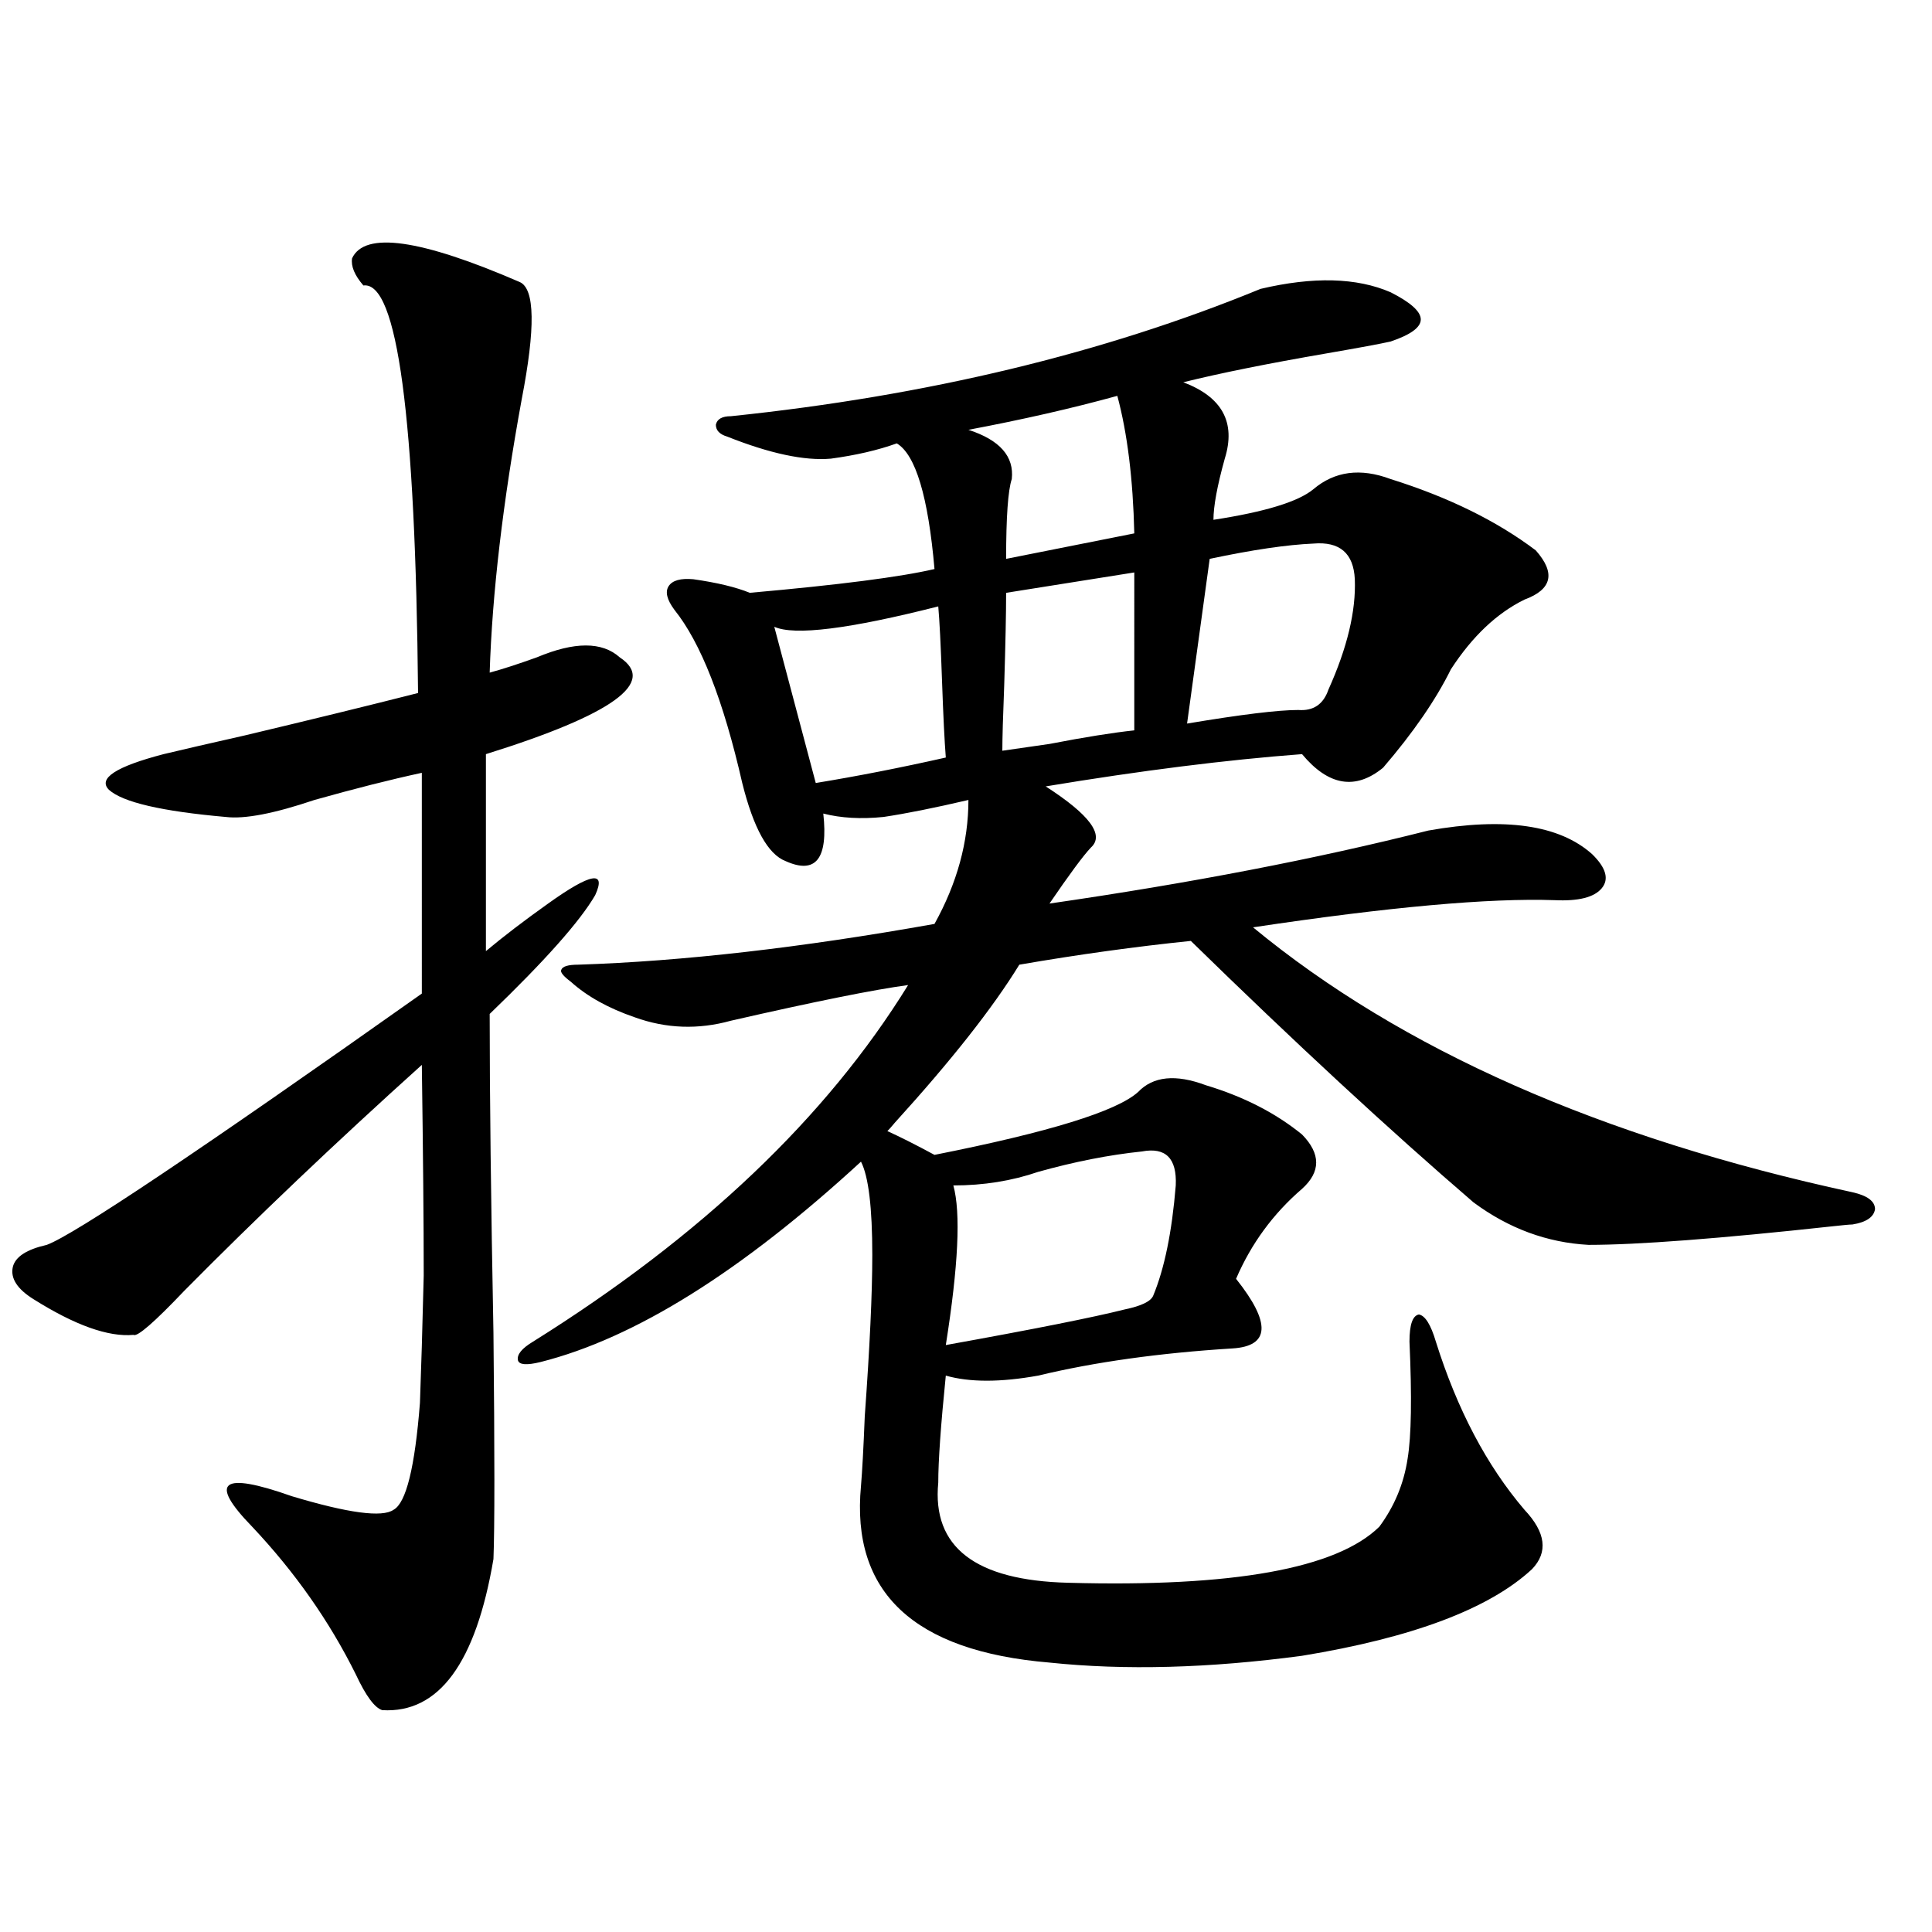
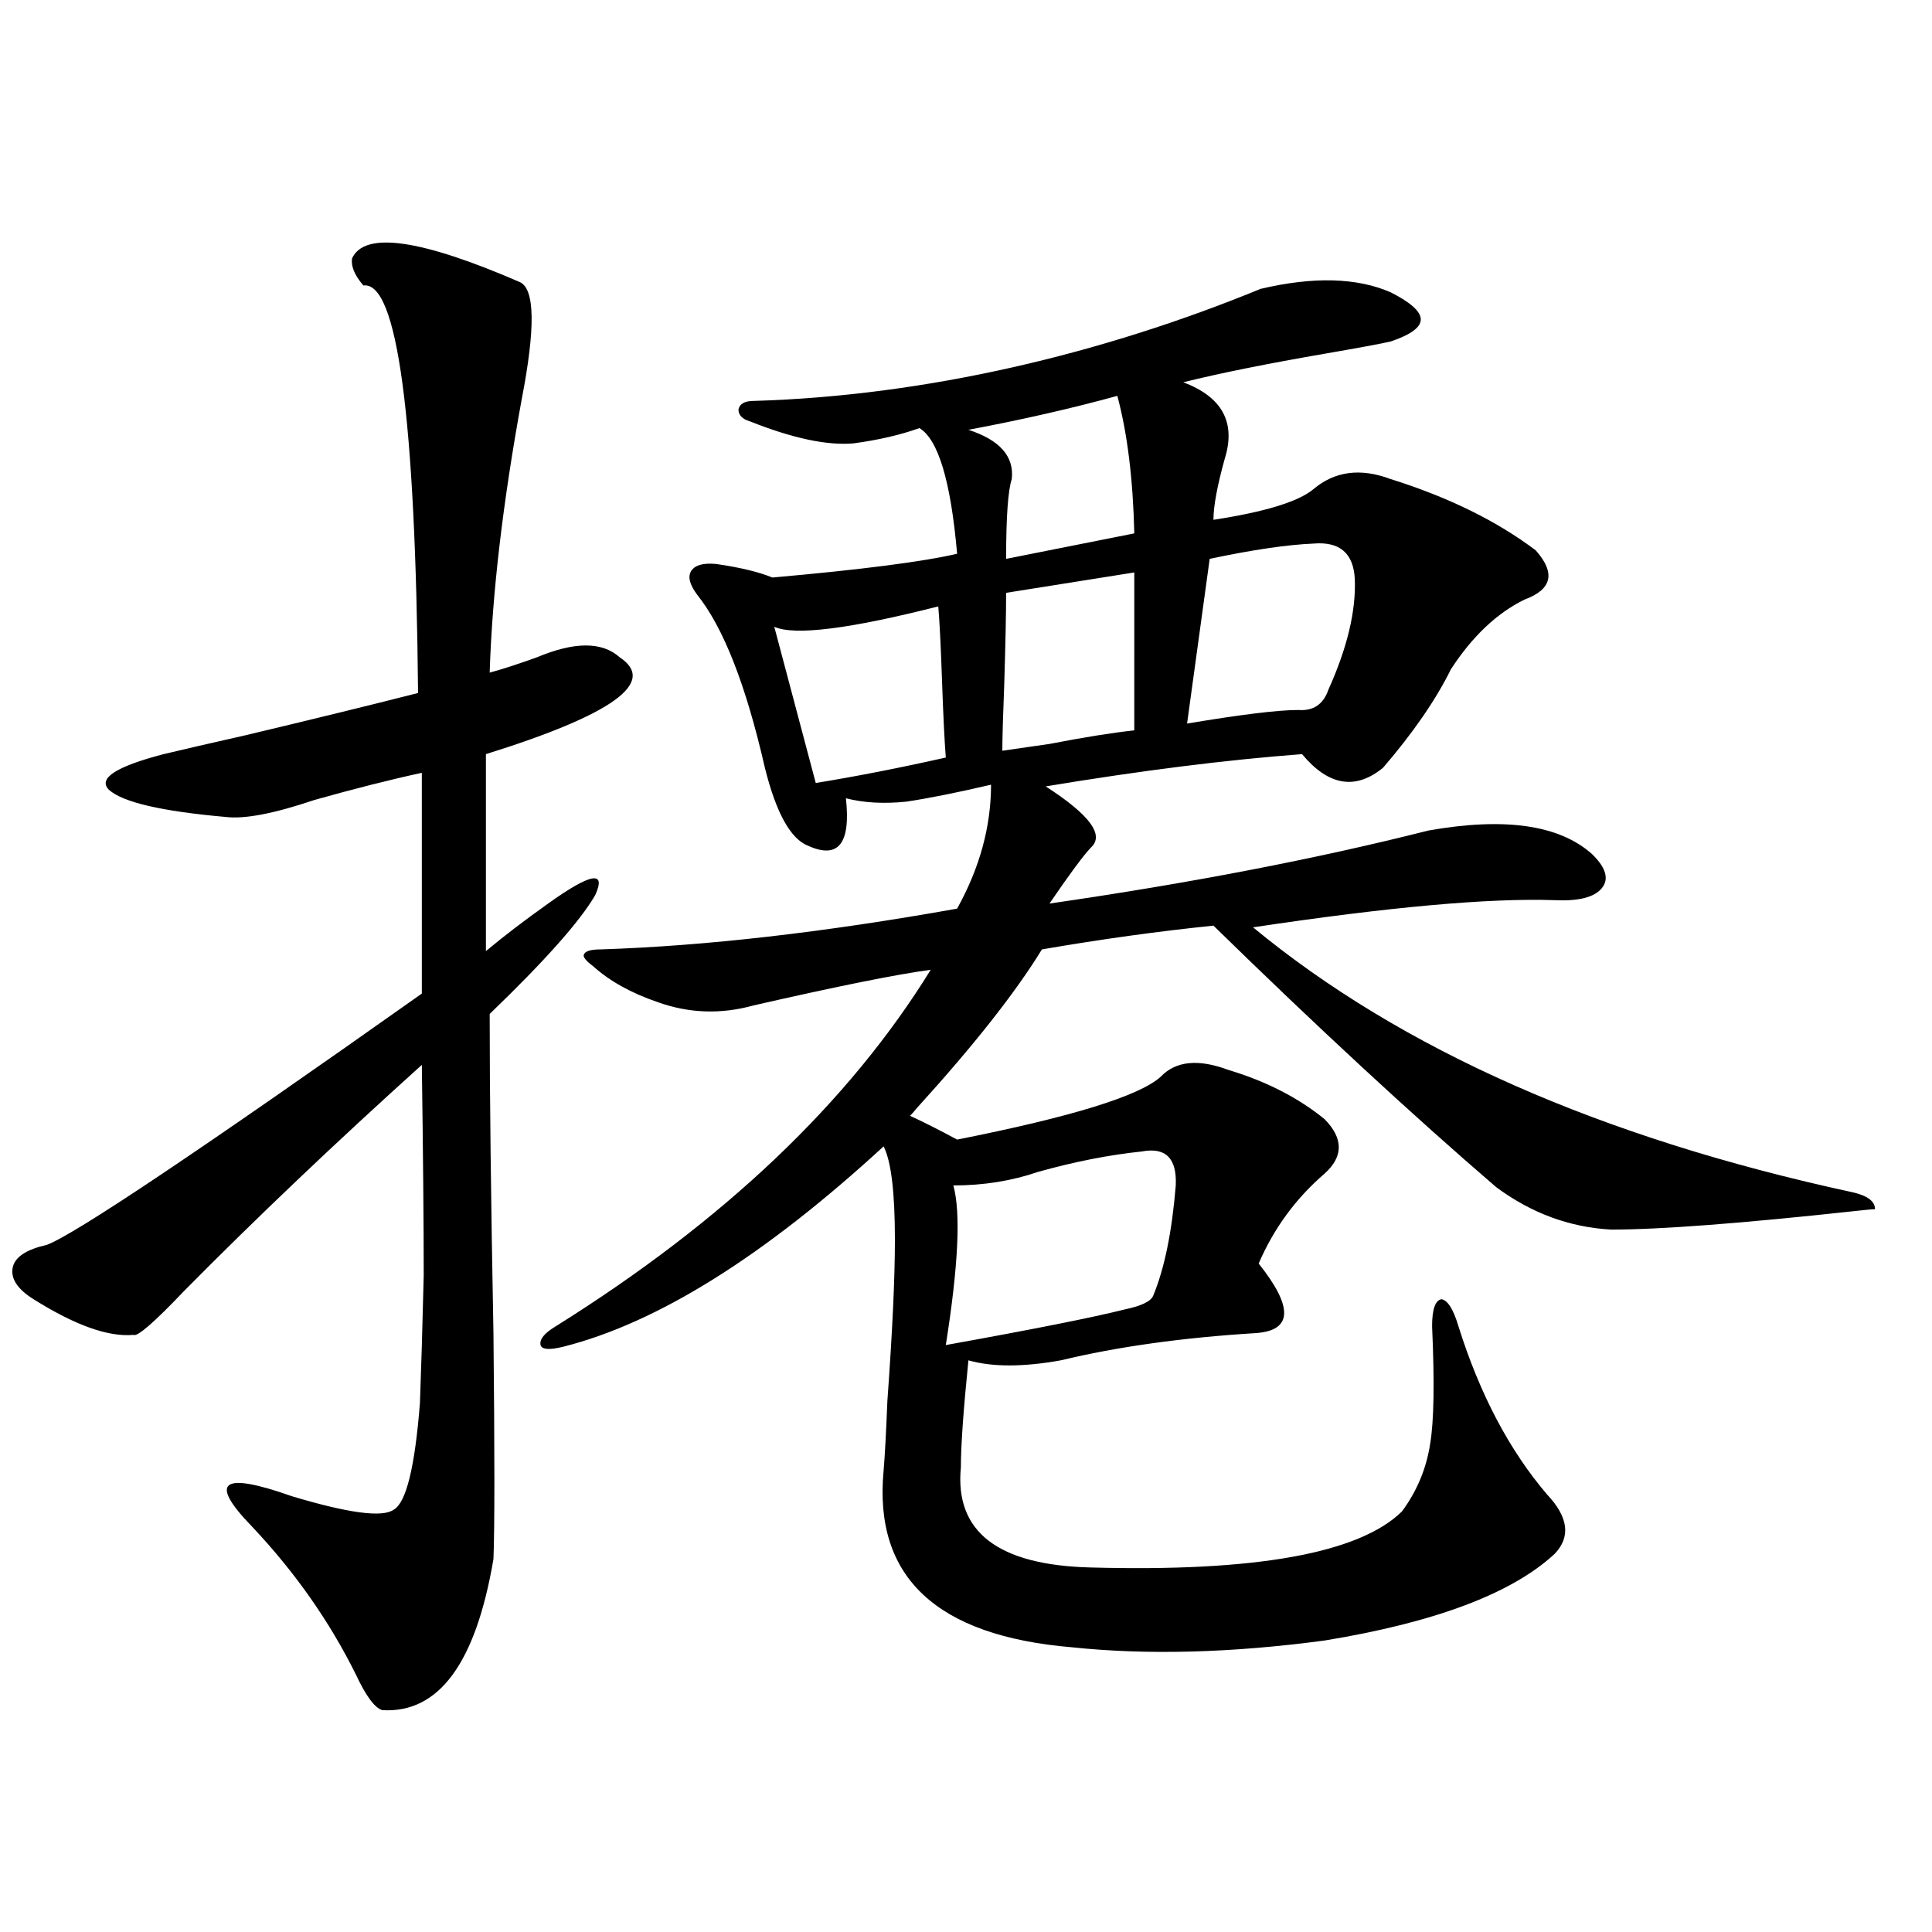
<svg xmlns="http://www.w3.org/2000/svg" version="1.1" id="图层_1" x="0px" y="0px" width="1000px" height="1000px" viewBox="0 0 1000 1000" enable-background="new 0 0 1000 1000" xml:space="preserve">
-   <path d="M182.239,133.699c6.494-14.063,35.441-9.956,86.827,12.305c7.805,3.516,8.125,23.73,0.976,60.645  c-9.756,53.325-15.289,100.497-16.585,141.504c6.494-1.758,14.634-4.395,24.39-7.91c19.512-8.198,33.811-8.198,42.926,0  c19.512,12.896-3.582,29.595-69.267,50.098v101.953c9.101-7.608,19.832-15.82,32.194-24.609c22.104-15.82,30.243-17.276,24.39-4.395  c-7.805,13.485-26.021,33.989-54.633,61.523c0,41.61,0.641,96.68,1.951,165.234c0.641,62.114,0.641,101.074,0,116.895  c-9.115,53.901-28.292,79.98-57.56,78.223c-3.902-1.181-8.46-7.333-13.658-18.457c-13.658-27.548-31.554-53.022-53.657-76.465  c-22.773-23.429-15.944-28.702,20.487-15.82c29.268,8.789,46.828,11.138,52.682,7.031c6.494-3.516,11.052-21.973,13.658-55.371  c0.641-16.987,1.296-38.96,1.951-65.918c0-26.944-0.335-63.281-0.976-108.984c-44.877,40.43-85.852,79.403-122.924,116.895  c-15.609,16.411-24.39,24.032-26.341,22.852c-13.018,1.181-30.243-4.972-51.706-18.457c-8.46-5.273-12.042-10.835-10.731-16.699  c1.296-5.273,7.149-9.077,17.561-11.426c14.299-5.273,79.022-48.628,194.142-130.078V400.008  c-16.265,3.516-34.801,8.212-55.608,14.063c-20.822,7.031-36.097,9.97-45.853,8.789c-33.17-2.925-53.337-7.608-60.486-14.063  c-5.854-5.851,3.567-12.003,28.292-18.457c9.756-2.335,23.734-5.562,41.95-9.668c34.466-8.198,64.389-15.519,89.754-21.973  c-1.311-142.96-10.731-213.272-28.292-210.938C183.535,142.488,181.584,137.806,182.239,133.699z M652.472,149.52  c27.316-6.44,49.755-5.851,67.315,1.758c10.396,5.273,15.609,9.97,15.609,14.063c0,4.106-5.213,7.91-15.609,11.426  c-5.213,1.181-16.265,3.228-33.17,6.152c-30.578,5.273-55.288,10.259-74.145,14.941c20.152,7.622,27.316,20.806,21.463,39.551  c-3.902,14.063-5.854,24.609-5.854,31.641c26.661-4.093,43.901-9.366,51.706-15.82c11.052-9.366,24.39-11.124,39.999-5.273  c29.908,9.38,54.953,21.685,75.12,36.914c10.396,11.728,8.445,20.215-5.854,25.488c-14.313,7.031-26.996,19.048-38.048,36.035  c-7.805,15.82-19.512,32.821-35.121,50.977c-14.313,11.728-28.292,9.38-41.95-7.031c-39.023,2.938-83.26,8.501-132.68,16.699  c22.759,14.653,30.563,25.2,23.414,31.641c-3.902,4.106-11.066,13.774-21.463,29.004c72.834-10.547,138.198-23.14,196.093-37.793  c39.664-7.031,67.956-2.925,84.876,12.305c7.149,7.031,8.78,12.896,4.878,17.578c-3.902,4.696-12.042,6.743-24.39,6.152  c-33.825-1.167-85.852,3.516-156.094,14.063c76.736,63.281,180.148,108.984,310.236,137.109c7.805,1.758,11.707,4.696,11.707,8.789  c-0.655,4.106-4.558,6.743-11.707,7.91c-1.311,0-4.558,0.302-9.756,0.879c-59.19,6.454-101.461,9.668-126.826,9.668  c-21.463-1.167-41.31-8.487-59.511-21.973c-43.581-37.491-92.36-82.617-146.338-135.352c-28.627,2.938-58.215,7.031-88.778,12.305  c-13.658,22.274-35.121,49.521-64.389,81.738c-1.951,2.349-3.262,3.817-3.902,4.395c6.494,2.938,14.634,7.031,24.39,12.305  c59.176-11.714,94.297-22.55,105.363-32.52c7.805-8.198,19.512-9.366,35.121-3.516c19.512,5.864,36.097,14.364,49.755,25.488  c9.756,9.97,9.756,19.336,0,28.125c-14.969,12.896-26.341,28.427-34.146,46.582c18.201,22.852,17.561,34.868-1.951,36.035  c-37.728,2.349-71.218,7.031-100.485,14.063c-19.512,3.516-35.456,3.516-47.804,0c-2.606,25.79-3.902,44.247-3.902,55.371  c-3.262,33.398,19.177,50.688,67.315,51.855c85.196,2.335,138.854-7.319,160.972-29.004c7.805-10.547,12.683-22.261,14.634-35.156  c1.951-11.714,2.271-31.929,0.976-60.645c0-8.789,1.616-13.472,4.878-14.063c3.247,0.591,6.174,5.273,8.78,14.063  c11.052,35.156,26.341,64.16,45.853,87.012c11.052,11.728,12.348,21.973,3.902,30.762c-22.118,20.503-61.797,35.444-119.021,44.824  c-48.139,6.44-91.705,7.608-130.729,3.516c-70.242-5.864-102.771-36.337-97.559-91.406c0.641-7.608,1.296-19.624,1.951-36.035  c2.592-35.733,3.902-63.569,3.902-83.496c0-24.609-1.951-40.718-5.854-48.34c-61.797,56.841-117.07,91.406-165.85,103.711  c-7.164,1.758-11.066,1.47-11.707-0.879c-0.655-2.925,1.951-6.152,7.805-9.668c87.147-54.492,151.856-116.016,194.142-184.57  c-17.561,2.349-48.139,8.501-91.705,18.457c-16.92,4.696-33.505,4.106-49.755-1.758c-13.658-4.683-24.725-10.835-33.17-18.457  c-3.902-2.925-5.533-4.972-4.878-6.152c0.641-1.758,3.567-2.637,8.78-2.637c53.978-1.758,115.439-8.789,184.386-21.094  c11.707-21.094,17.561-42.476,17.561-64.16c-17.561,4.106-32.194,7.031-43.901,8.789c-11.707,1.181-22.118,0.591-31.219-1.758  c2.592,23.442-3.902,31.641-19.512,24.609c-9.115-3.516-16.585-16.987-22.438-40.43c-9.756-42.765-21.463-72.647-35.121-89.648  c-3.902-5.273-4.878-9.366-2.927-12.305c1.951-2.925,6.174-4.093,12.683-3.516c12.348,1.758,22.104,4.106,29.268,7.031  c46.173-4.093,78.047-8.198,95.607-12.305c-3.262-37.491-9.756-59.175-19.512-65.039c-9.756,3.516-21.143,6.152-34.146,7.91  c-13.658,1.181-31.554-2.637-53.657-11.426c-3.902-1.167-5.854-3.214-5.854-6.152c0.641-2.925,3.247-4.395,7.805-4.395  C479.793,204.891,571.163,182.918,652.472,149.52z M485.646,313.875c-46.188,11.728-74.479,15.243-84.876,10.547l21.463,80.859  c21.463-3.516,43.901-7.91,67.315-13.184c-0.655-8.198-1.311-21.382-1.951-39.551C486.942,333.802,486.287,320.906,485.646,313.875z   M608.57,613.582c0.641-14.063-5.213-19.913-17.561-17.578c-16.92,1.758-34.801,5.273-53.657,10.547  c-13.658,4.696-28.292,7.031-43.901,7.031c3.902,14.063,2.592,41.61-3.902,82.617c45.518-8.198,76.416-14.351,92.681-18.457  c8.445-1.758,13.323-4.093,14.634-7.031C602.717,656.648,606.619,637.614,608.57,613.582z M578.327,204.891  c-23.414,6.454-49.114,12.305-77.071,17.578c16.25,5.273,23.734,13.774,22.438,25.488c-1.951,5.864-2.927,19.638-2.927,41.309  l66.34-13.184C586.452,247.957,583.525,224.227,578.327,204.891z M587.107,296.297l-66.34,10.547  c0,10.547-0.335,26.367-0.976,47.461c-0.655,16.411-0.976,27.837-0.976,34.277c3.902-0.577,12.027-1.758,24.39-3.516  c18.201-3.516,32.835-5.851,43.901-7.031V296.297z M679.788,281.355c-13.658,0.591-31.554,3.228-53.657,7.91l-11.707,85.254  c27.957-4.683,47.148-7.031,57.56-7.031c7.805,0.591,13.003-2.925,15.609-10.547c9.756-21.671,14.299-40.718,13.658-57.129  C700.596,286.341,693.446,280.188,679.788,281.355z" />
+   <path d="M182.239,133.699c6.494-14.063,35.441-9.956,86.827,12.305c7.805,3.516,8.125,23.73,0.976,60.645  c-9.756,53.325-15.289,100.497-16.585,141.504c6.494-1.758,14.634-4.395,24.39-7.91c19.512-8.198,33.811-8.198,42.926,0  c19.512,12.896-3.582,29.595-69.267,50.098v101.953c9.101-7.608,19.832-15.82,32.194-24.609c22.104-15.82,30.243-17.276,24.39-4.395  c-7.805,13.485-26.021,33.989-54.633,61.523c0,41.61,0.641,96.68,1.951,165.234c0.641,62.114,0.641,101.074,0,116.895  c-9.115,53.901-28.292,79.98-57.56,78.223c-3.902-1.181-8.46-7.333-13.658-18.457c-13.658-27.548-31.554-53.022-53.657-76.465  c-22.773-23.429-15.944-28.702,20.487-15.82c29.268,8.789,46.828,11.138,52.682,7.031c6.494-3.516,11.052-21.973,13.658-55.371  c0.641-16.987,1.296-38.96,1.951-65.918c0-26.944-0.335-63.281-0.976-108.984c-44.877,40.43-85.852,79.403-122.924,116.895  c-15.609,16.411-24.39,24.032-26.341,22.852c-13.018,1.181-30.243-4.972-51.706-18.457c-8.46-5.273-12.042-10.835-10.731-16.699  c1.296-5.273,7.149-9.077,17.561-11.426c14.299-5.273,79.022-48.628,194.142-130.078V400.008  c-16.265,3.516-34.801,8.212-55.608,14.063c-20.822,7.031-36.097,9.97-45.853,8.789c-33.17-2.925-53.337-7.608-60.486-14.063  c-5.854-5.851,3.567-12.003,28.292-18.457c9.756-2.335,23.734-5.562,41.95-9.668c34.466-8.198,64.389-15.519,89.754-21.973  c-1.311-142.96-10.731-213.272-28.292-210.938C183.535,142.488,181.584,137.806,182.239,133.699z M652.472,149.52  c27.316-6.44,49.755-5.851,67.315,1.758c10.396,5.273,15.609,9.97,15.609,14.063c0,4.106-5.213,7.91-15.609,11.426  c-5.213,1.181-16.265,3.228-33.17,6.152c-30.578,5.273-55.288,10.259-74.145,14.941c20.152,7.622,27.316,20.806,21.463,39.551  c-3.902,14.063-5.854,24.609-5.854,31.641c26.661-4.093,43.901-9.366,51.706-15.82c11.052-9.366,24.39-11.124,39.999-5.273  c29.908,9.38,54.953,21.685,75.12,36.914c10.396,11.728,8.445,20.215-5.854,25.488c-14.313,7.031-26.996,19.048-38.048,36.035  c-7.805,15.82-19.512,32.821-35.121,50.977c-14.313,11.728-28.292,9.38-41.95-7.031c-39.023,2.938-83.26,8.501-132.68,16.699  c22.759,14.653,30.563,25.2,23.414,31.641c-3.902,4.106-11.066,13.774-21.463,29.004c72.834-10.547,138.198-23.14,196.093-37.793  c39.664-7.031,67.956-2.925,84.876,12.305c7.149,7.031,8.78,12.896,4.878,17.578c-3.902,4.696-12.042,6.743-24.39,6.152  c-33.825-1.167-85.852,3.516-156.094,14.063c76.736,63.281,180.148,108.984,310.236,137.109c7.805,1.758,11.707,4.696,11.707,8.789  c-1.311,0-4.558,0.302-9.756,0.879c-59.19,6.454-101.461,9.668-126.826,9.668  c-21.463-1.167-41.31-8.487-59.511-21.973c-43.581-37.491-92.36-82.617-146.338-135.352c-28.627,2.938-58.215,7.031-88.778,12.305  c-13.658,22.274-35.121,49.521-64.389,81.738c-1.951,2.349-3.262,3.817-3.902,4.395c6.494,2.938,14.634,7.031,24.39,12.305  c59.176-11.714,94.297-22.55,105.363-32.52c7.805-8.198,19.512-9.366,35.121-3.516c19.512,5.864,36.097,14.364,49.755,25.488  c9.756,9.97,9.756,19.336,0,28.125c-14.969,12.896-26.341,28.427-34.146,46.582c18.201,22.852,17.561,34.868-1.951,36.035  c-37.728,2.349-71.218,7.031-100.485,14.063c-19.512,3.516-35.456,3.516-47.804,0c-2.606,25.79-3.902,44.247-3.902,55.371  c-3.262,33.398,19.177,50.688,67.315,51.855c85.196,2.335,138.854-7.319,160.972-29.004c7.805-10.547,12.683-22.261,14.634-35.156  c1.951-11.714,2.271-31.929,0.976-60.645c0-8.789,1.616-13.472,4.878-14.063c3.247,0.591,6.174,5.273,8.78,14.063  c11.052,35.156,26.341,64.16,45.853,87.012c11.052,11.728,12.348,21.973,3.902,30.762c-22.118,20.503-61.797,35.444-119.021,44.824  c-48.139,6.44-91.705,7.608-130.729,3.516c-70.242-5.864-102.771-36.337-97.559-91.406c0.641-7.608,1.296-19.624,1.951-36.035  c2.592-35.733,3.902-63.569,3.902-83.496c0-24.609-1.951-40.718-5.854-48.34c-61.797,56.841-117.07,91.406-165.85,103.711  c-7.164,1.758-11.066,1.47-11.707-0.879c-0.655-2.925,1.951-6.152,7.805-9.668c87.147-54.492,151.856-116.016,194.142-184.57  c-17.561,2.349-48.139,8.501-91.705,18.457c-16.92,4.696-33.505,4.106-49.755-1.758c-13.658-4.683-24.725-10.835-33.17-18.457  c-3.902-2.925-5.533-4.972-4.878-6.152c0.641-1.758,3.567-2.637,8.78-2.637c53.978-1.758,115.439-8.789,184.386-21.094  c11.707-21.094,17.561-42.476,17.561-64.16c-17.561,4.106-32.194,7.031-43.901,8.789c-11.707,1.181-22.118,0.591-31.219-1.758  c2.592,23.442-3.902,31.641-19.512,24.609c-9.115-3.516-16.585-16.987-22.438-40.43c-9.756-42.765-21.463-72.647-35.121-89.648  c-3.902-5.273-4.878-9.366-2.927-12.305c1.951-2.925,6.174-4.093,12.683-3.516c12.348,1.758,22.104,4.106,29.268,7.031  c46.173-4.093,78.047-8.198,95.607-12.305c-3.262-37.491-9.756-59.175-19.512-65.039c-9.756,3.516-21.143,6.152-34.146,7.91  c-13.658,1.181-31.554-2.637-53.657-11.426c-3.902-1.167-5.854-3.214-5.854-6.152c0.641-2.925,3.247-4.395,7.805-4.395  C479.793,204.891,571.163,182.918,652.472,149.52z M485.646,313.875c-46.188,11.728-74.479,15.243-84.876,10.547l21.463,80.859  c21.463-3.516,43.901-7.91,67.315-13.184c-0.655-8.198-1.311-21.382-1.951-39.551C486.942,333.802,486.287,320.906,485.646,313.875z   M608.57,613.582c0.641-14.063-5.213-19.913-17.561-17.578c-16.92,1.758-34.801,5.273-53.657,10.547  c-13.658,4.696-28.292,7.031-43.901,7.031c3.902,14.063,2.592,41.61-3.902,82.617c45.518-8.198,76.416-14.351,92.681-18.457  c8.445-1.758,13.323-4.093,14.634-7.031C602.717,656.648,606.619,637.614,608.57,613.582z M578.327,204.891  c-23.414,6.454-49.114,12.305-77.071,17.578c16.25,5.273,23.734,13.774,22.438,25.488c-1.951,5.864-2.927,19.638-2.927,41.309  l66.34-13.184C586.452,247.957,583.525,224.227,578.327,204.891z M587.107,296.297l-66.34,10.547  c0,10.547-0.335,26.367-0.976,47.461c-0.655,16.411-0.976,27.837-0.976,34.277c3.902-0.577,12.027-1.758,24.39-3.516  c18.201-3.516,32.835-5.851,43.901-7.031V296.297z M679.788,281.355c-13.658,0.591-31.554,3.228-53.657,7.91l-11.707,85.254  c27.957-4.683,47.148-7.031,57.56-7.031c7.805,0.591,13.003-2.925,15.609-10.547c9.756-21.671,14.299-40.718,13.658-57.129  C700.596,286.341,693.446,280.188,679.788,281.355z" />
</svg>